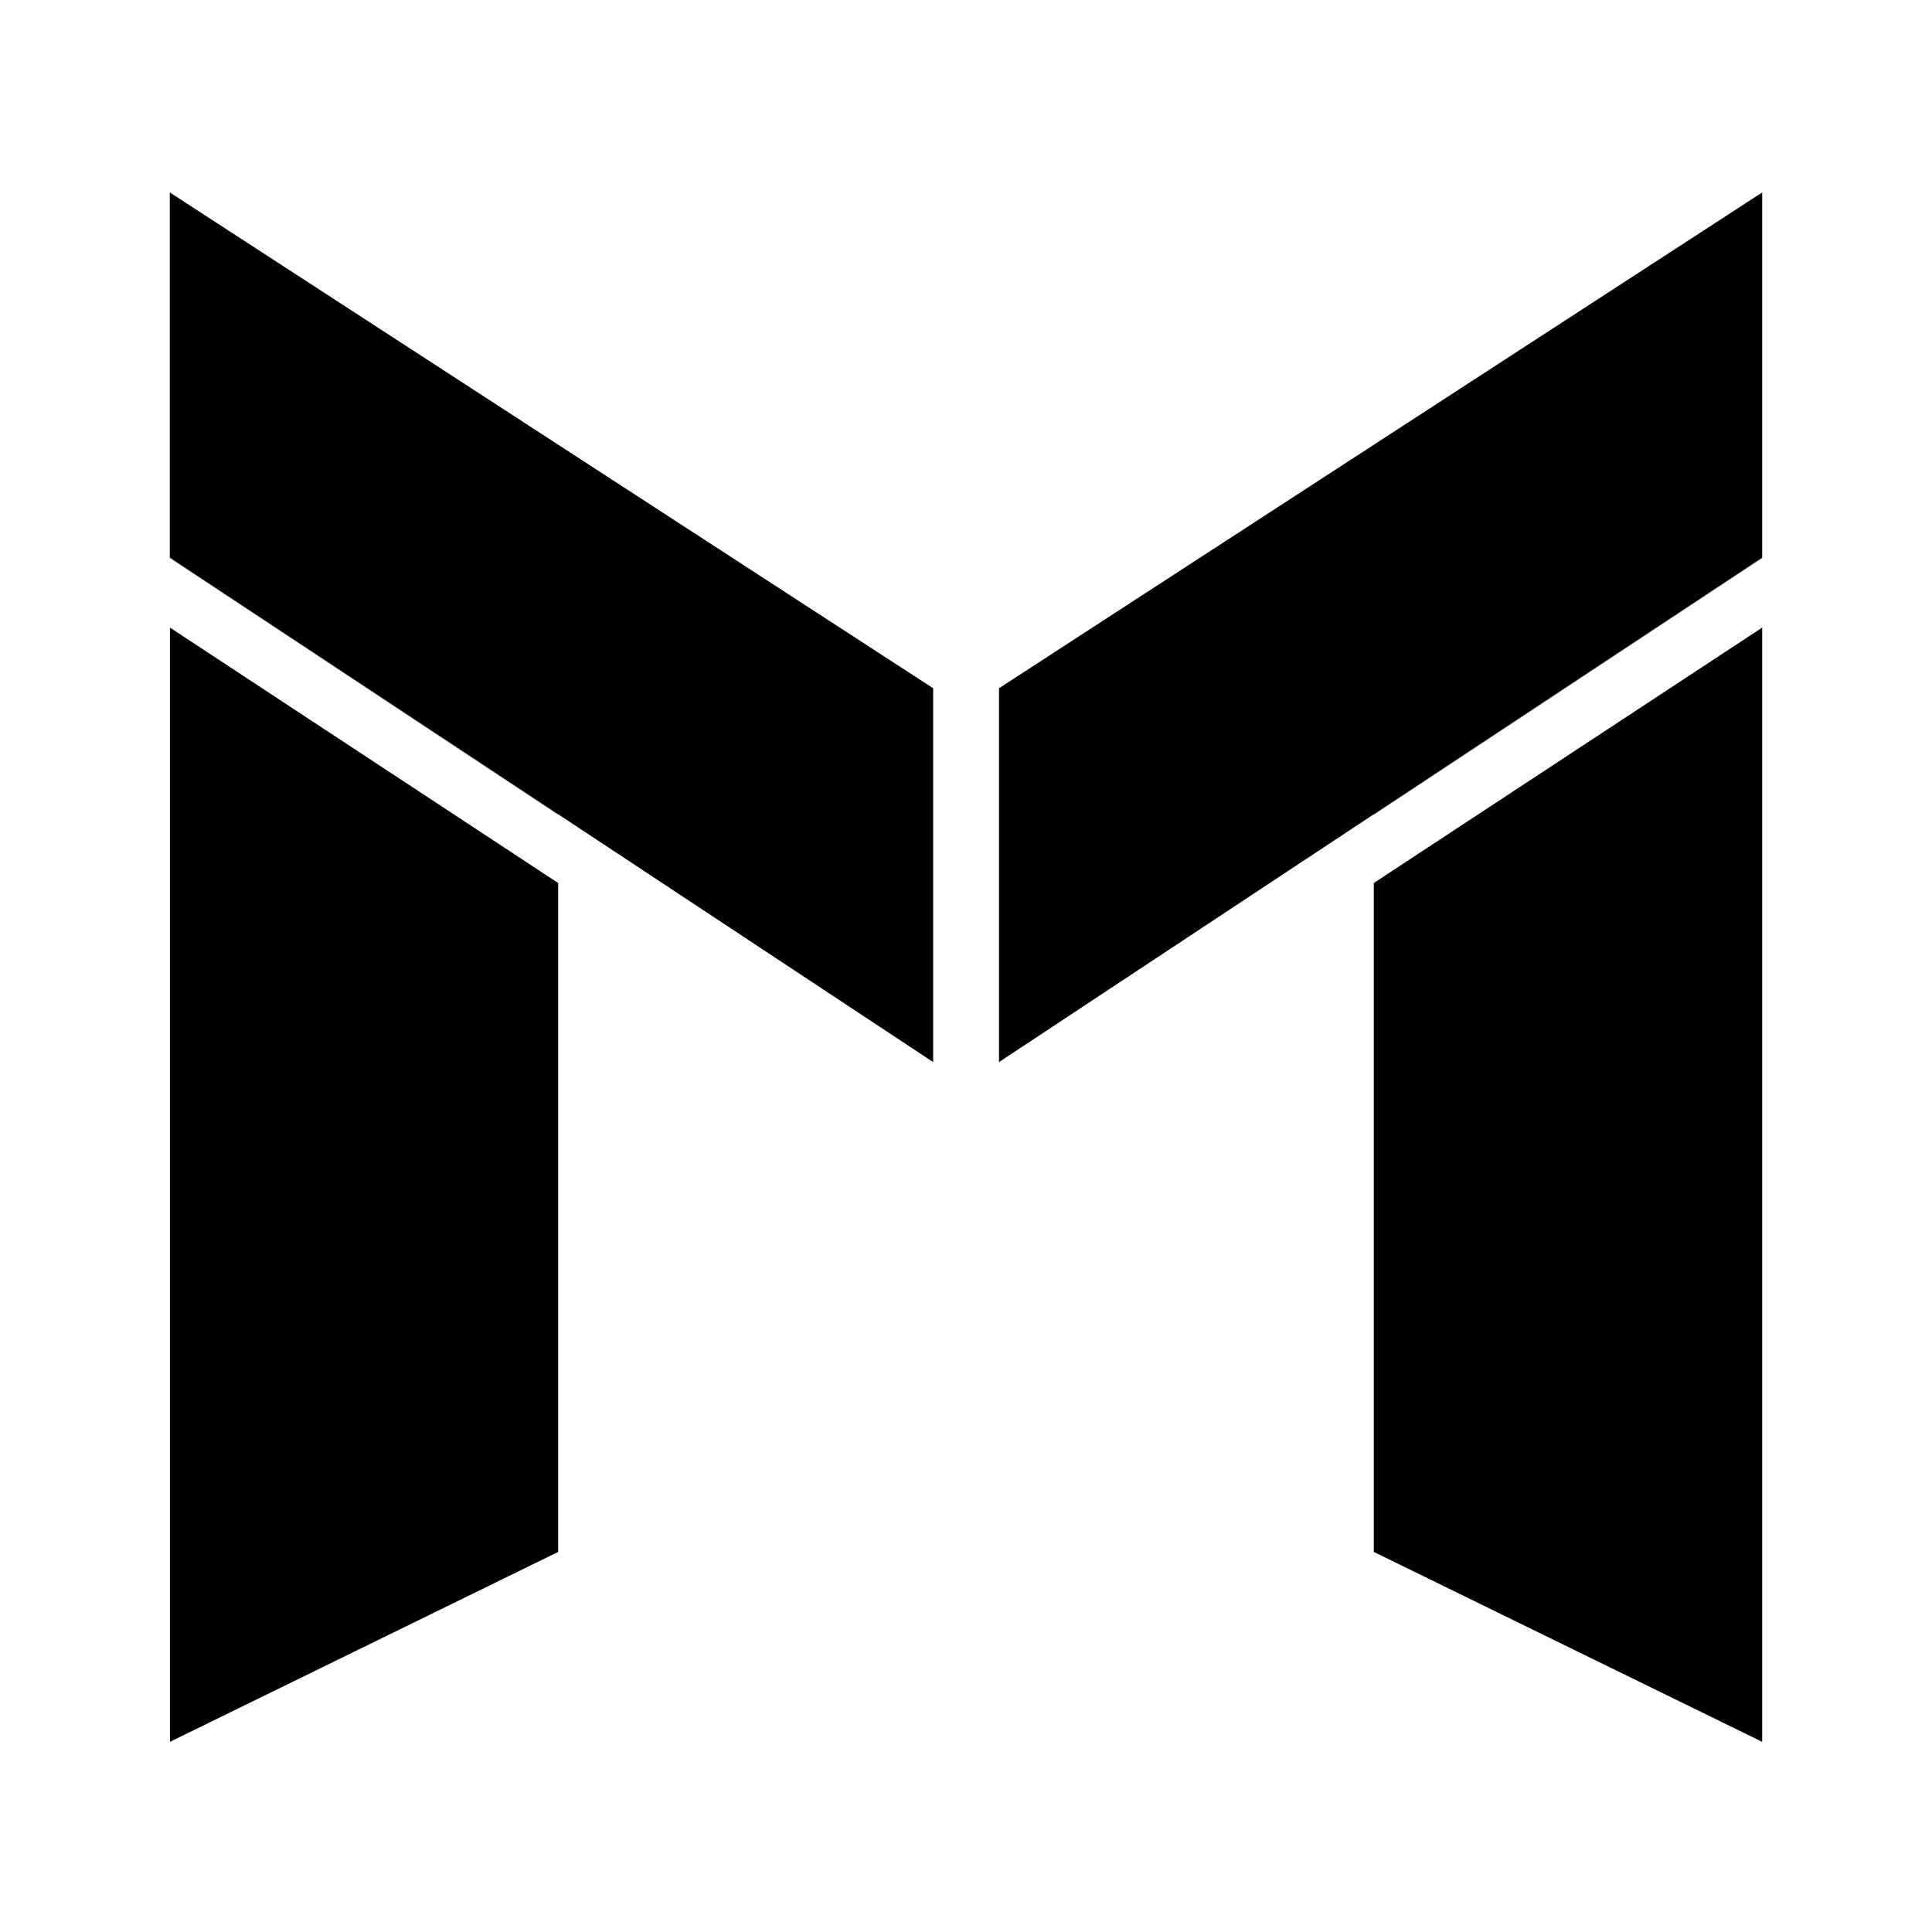
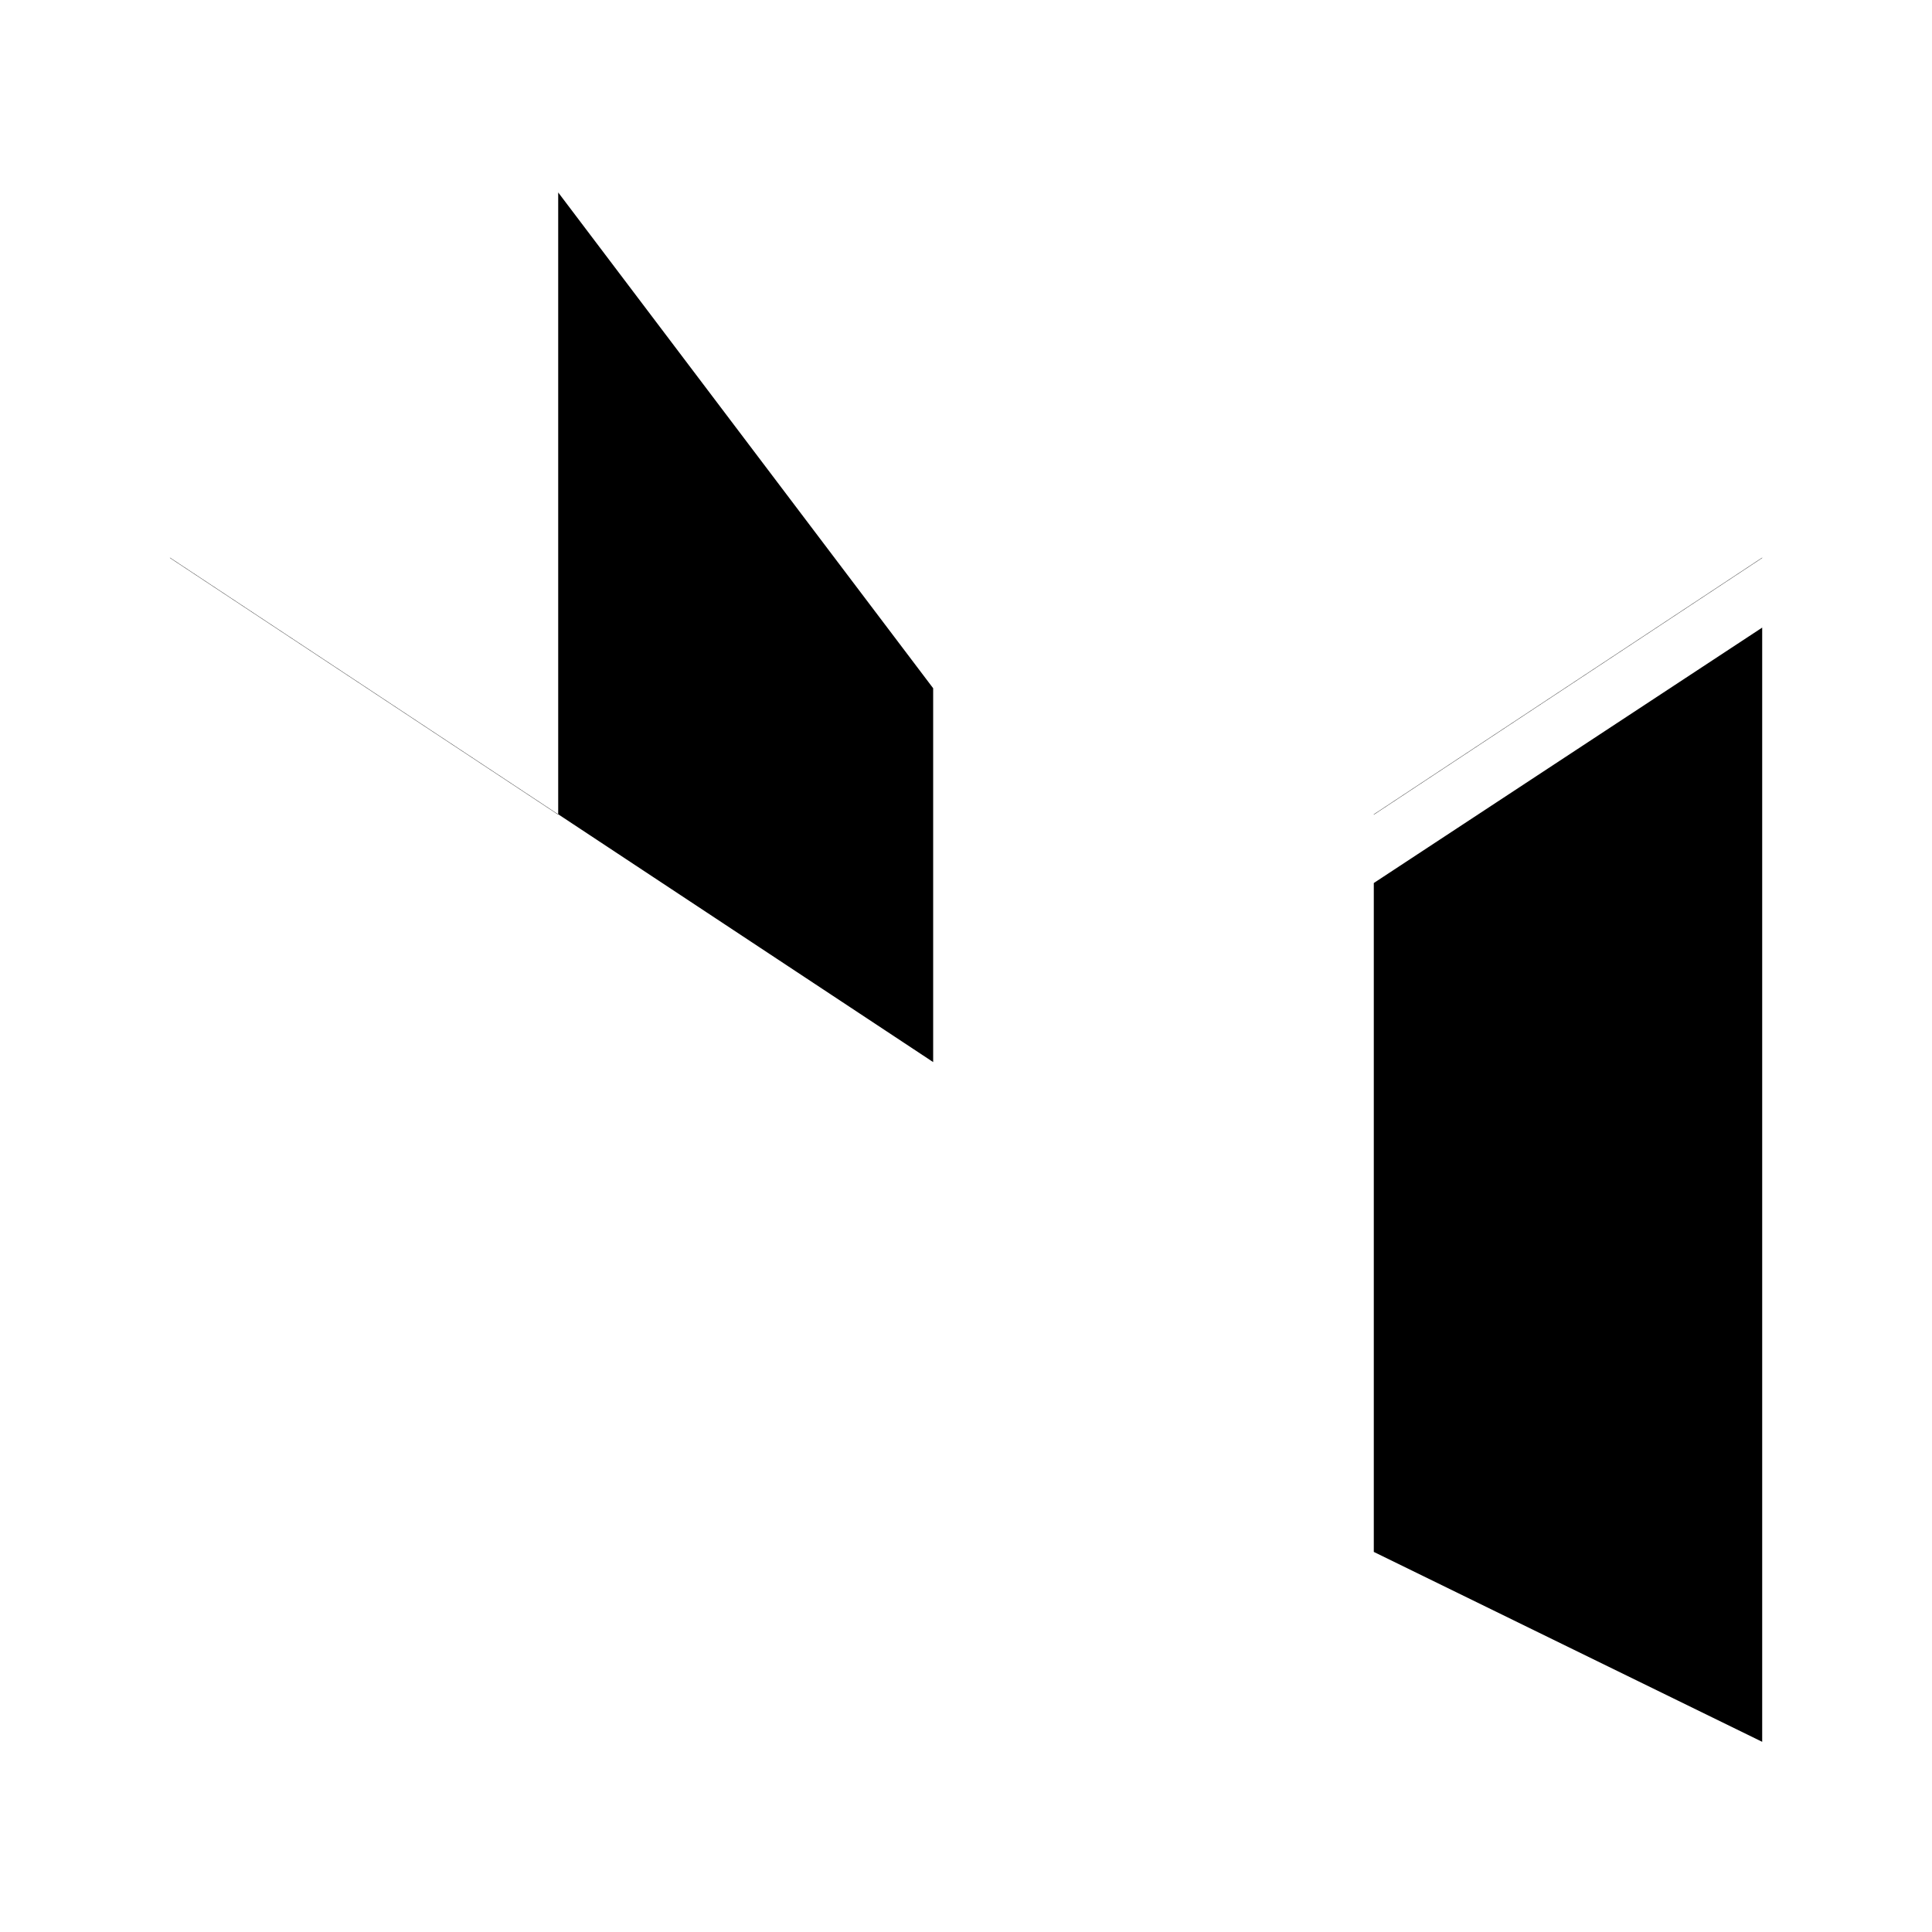
<svg xmlns="http://www.w3.org/2000/svg" width="512" height="512" viewBox="0 0 512 512" fill="none">
  <path d="M147.926 215.814V215.9L45.041 147.867V147.781L147.926 215.814Z" fill="black" />
-   <path d="M45.041 166.32L147.926 234.01V411.273L45.041 461.601V166.32Z" fill="black" />
-   <path d="M247.298 182.393V281.463L147.928 215.788L45 147.755V51L247.298 182.393Z" fill="black" />
+   <path d="M247.298 182.393V281.463L147.928 215.788V51L247.298 182.393Z" fill="black" />
  <path d="M466.999 147.781V147.867L364.07 215.9V215.814L466.999 147.781Z" fill="black" />
  <path d="M364.07 234.01L466.999 166.32V461.601L364.07 411.273V234.01Z" fill="black" />
-   <path d="M264.744 182.393V281.463L364.071 215.788L467 147.755V51L264.744 182.393Z" fill="black" />
</svg>